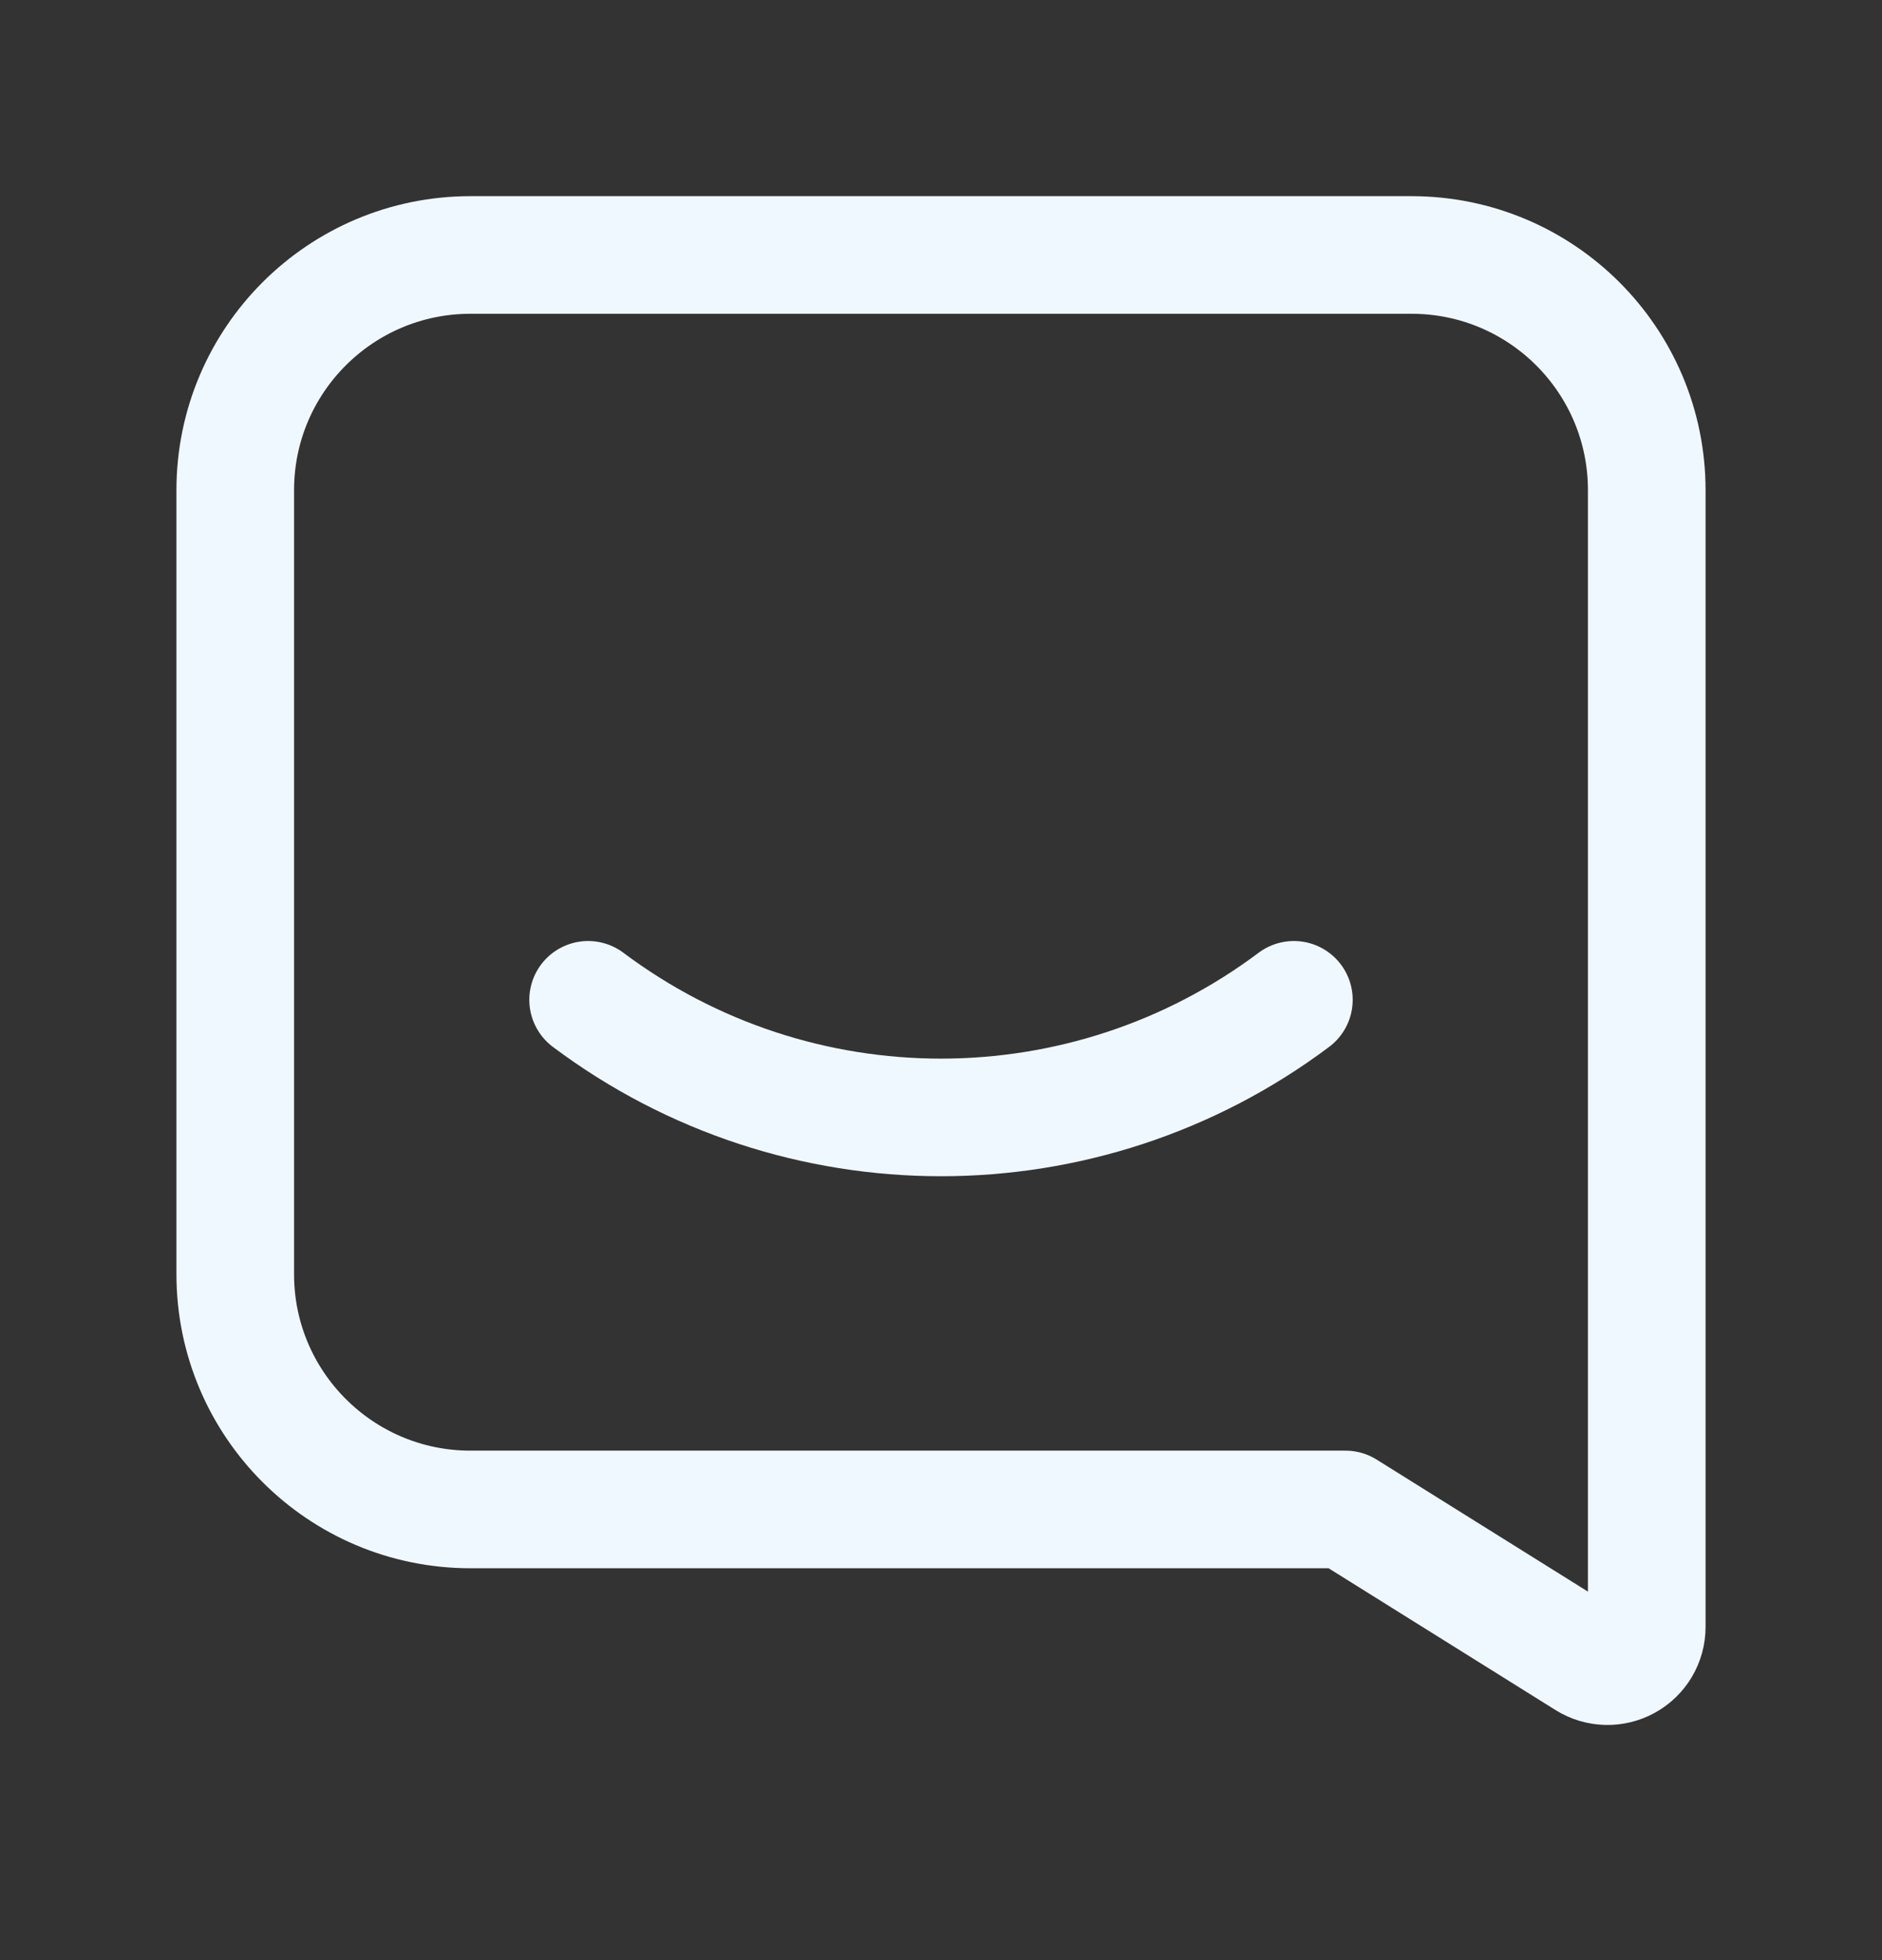
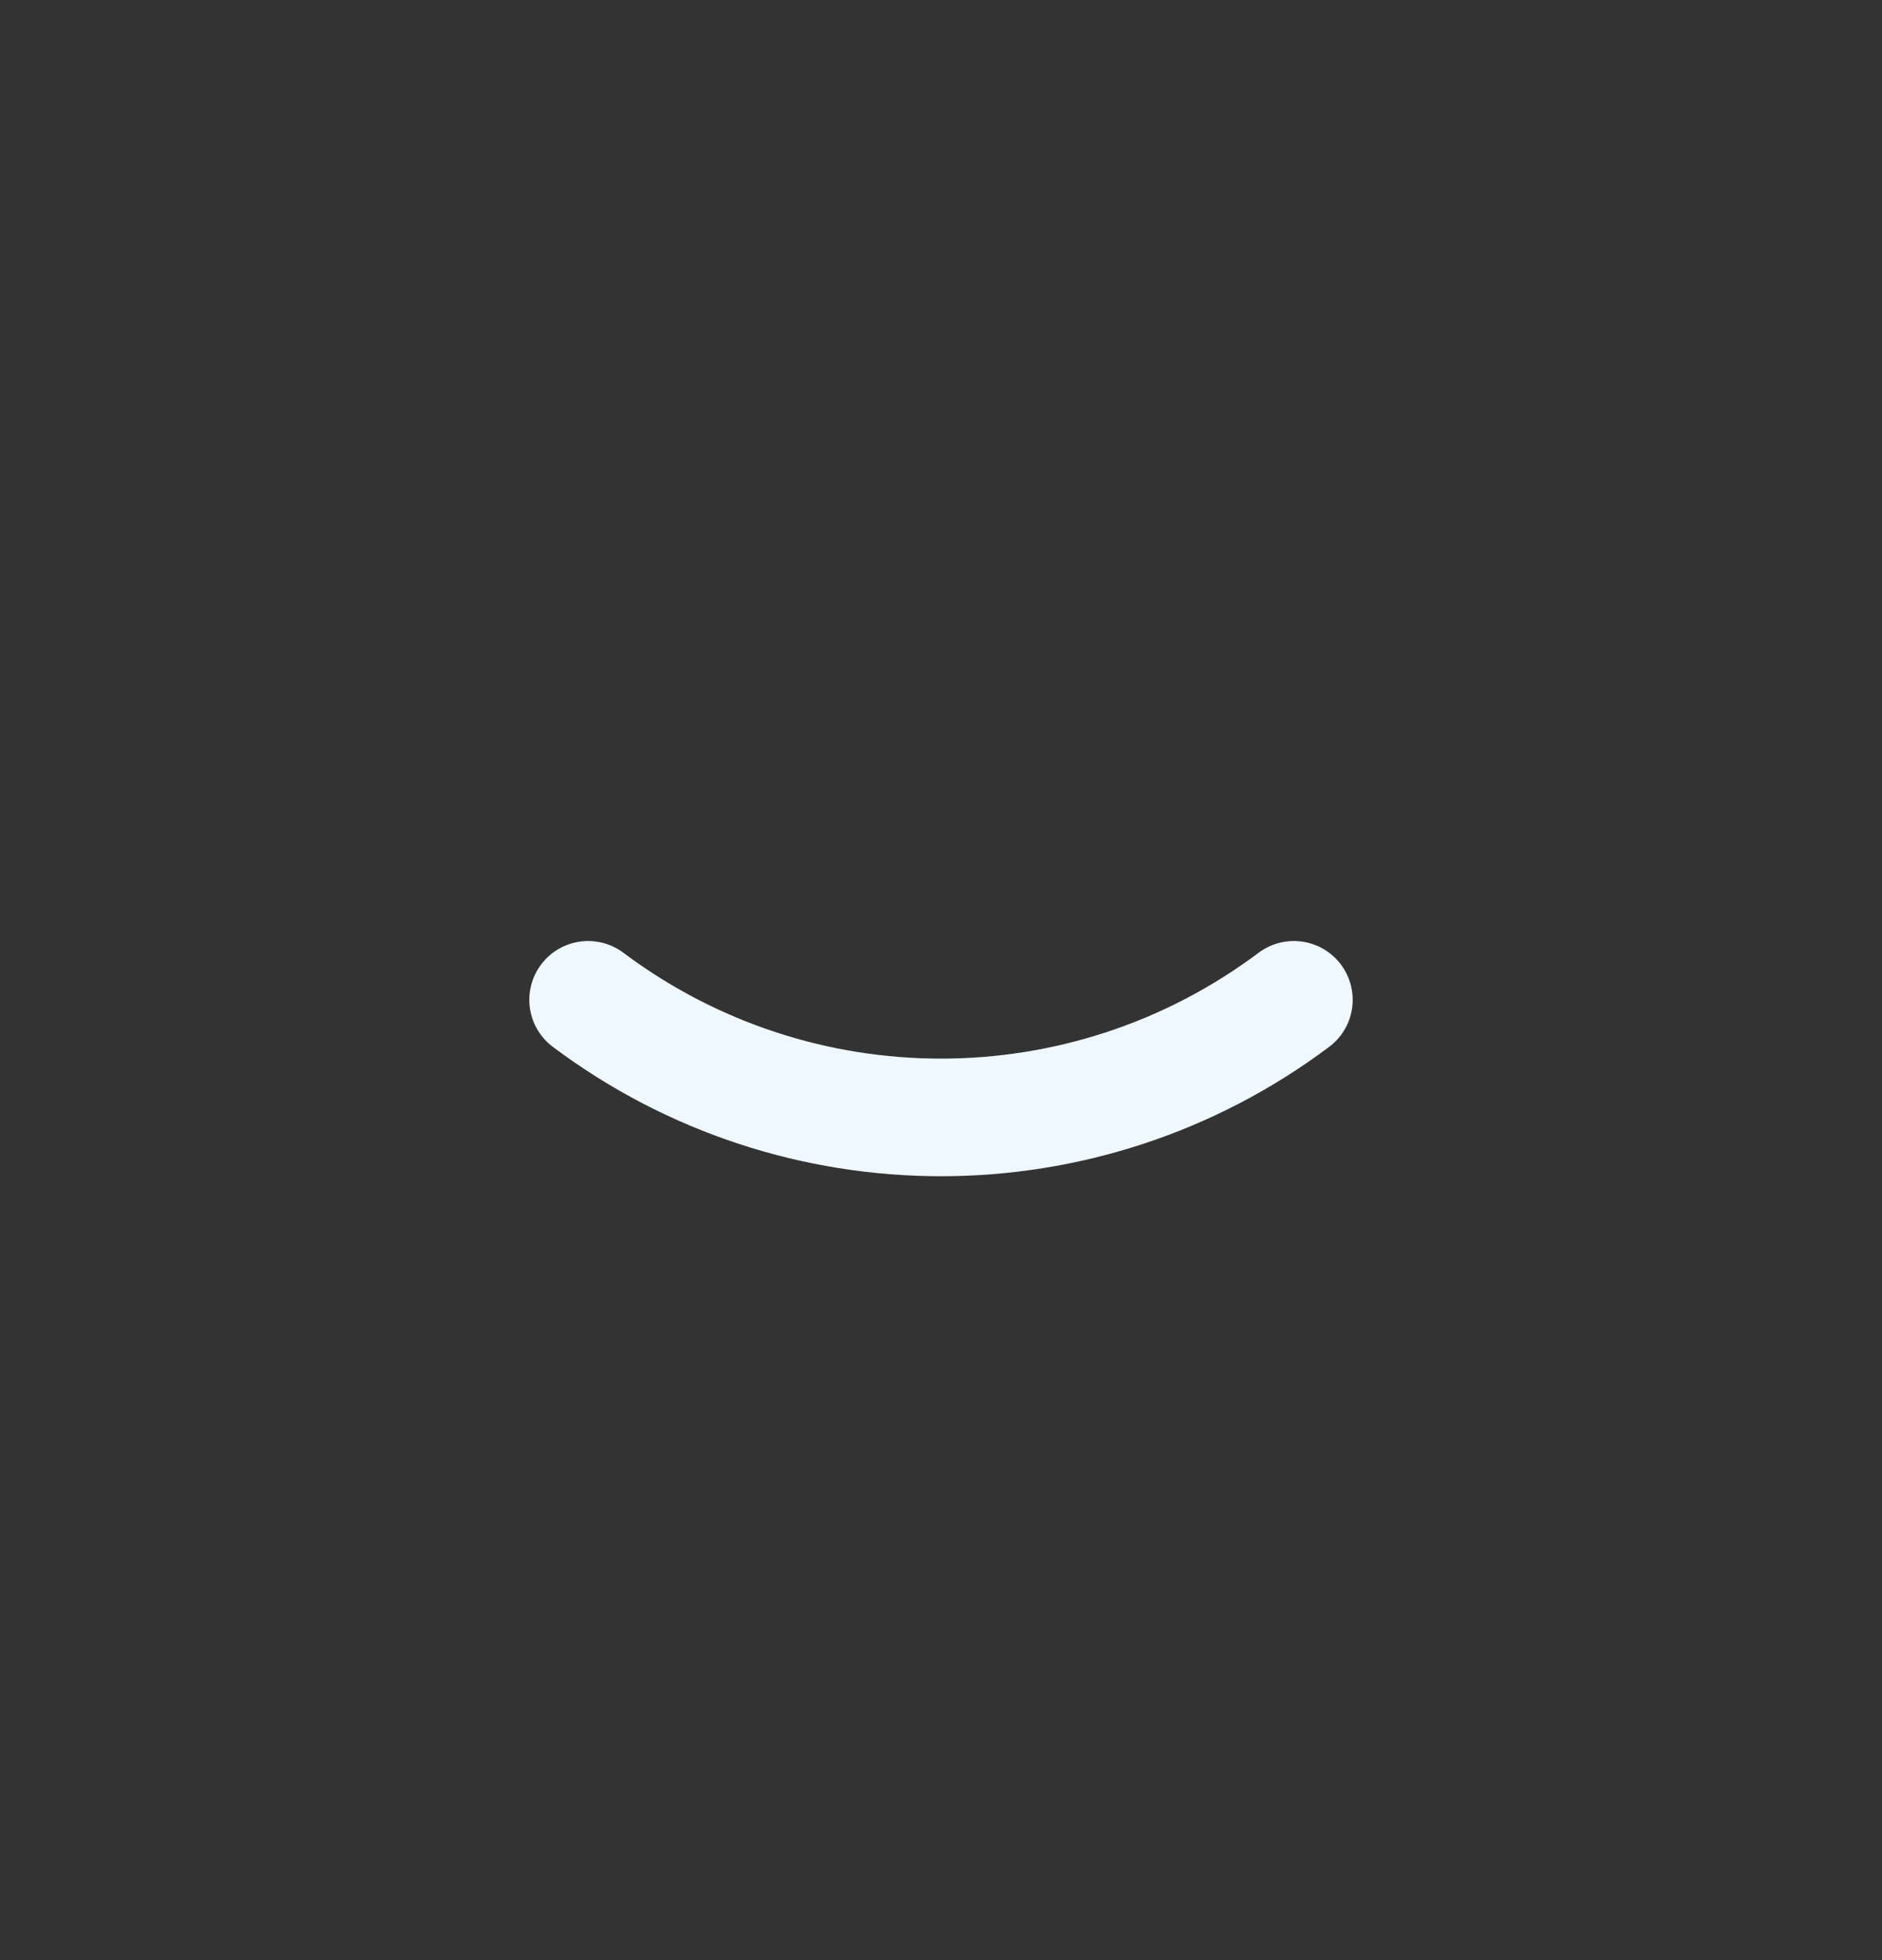
<svg xmlns="http://www.w3.org/2000/svg" width="24" height="25" viewBox="0 0 24 25" fill="none">
  <rect x="0" y="0" width="24" height="25" fill="#333333" stroke="none" />
-   <path fill-rule="evenodd" clip-rule="evenodd" d="M3 6.252C3 4.595 4.343 3.252 6 3.252H18C19.657 3.252 21 4.595 21 6.252V20.751C21 20.933 20.901 21.1 20.742 21.188C20.583 21.276 20.389 21.271 20.235 21.175L17.158 19.252H6C4.343 19.252 3 17.908 3 16.252V6.252Z" stroke="#F0F8FF" stroke-width="1.5" stroke-linecap="round" stroke-linejoin="round" />
  <path d="M16.5 12.752C13.833 14.752 10.167 14.752 7.5 12.752" stroke="#F0F8FF" stroke-width="1.5" stroke-linecap="round" stroke-linejoin="round" />
</svg>